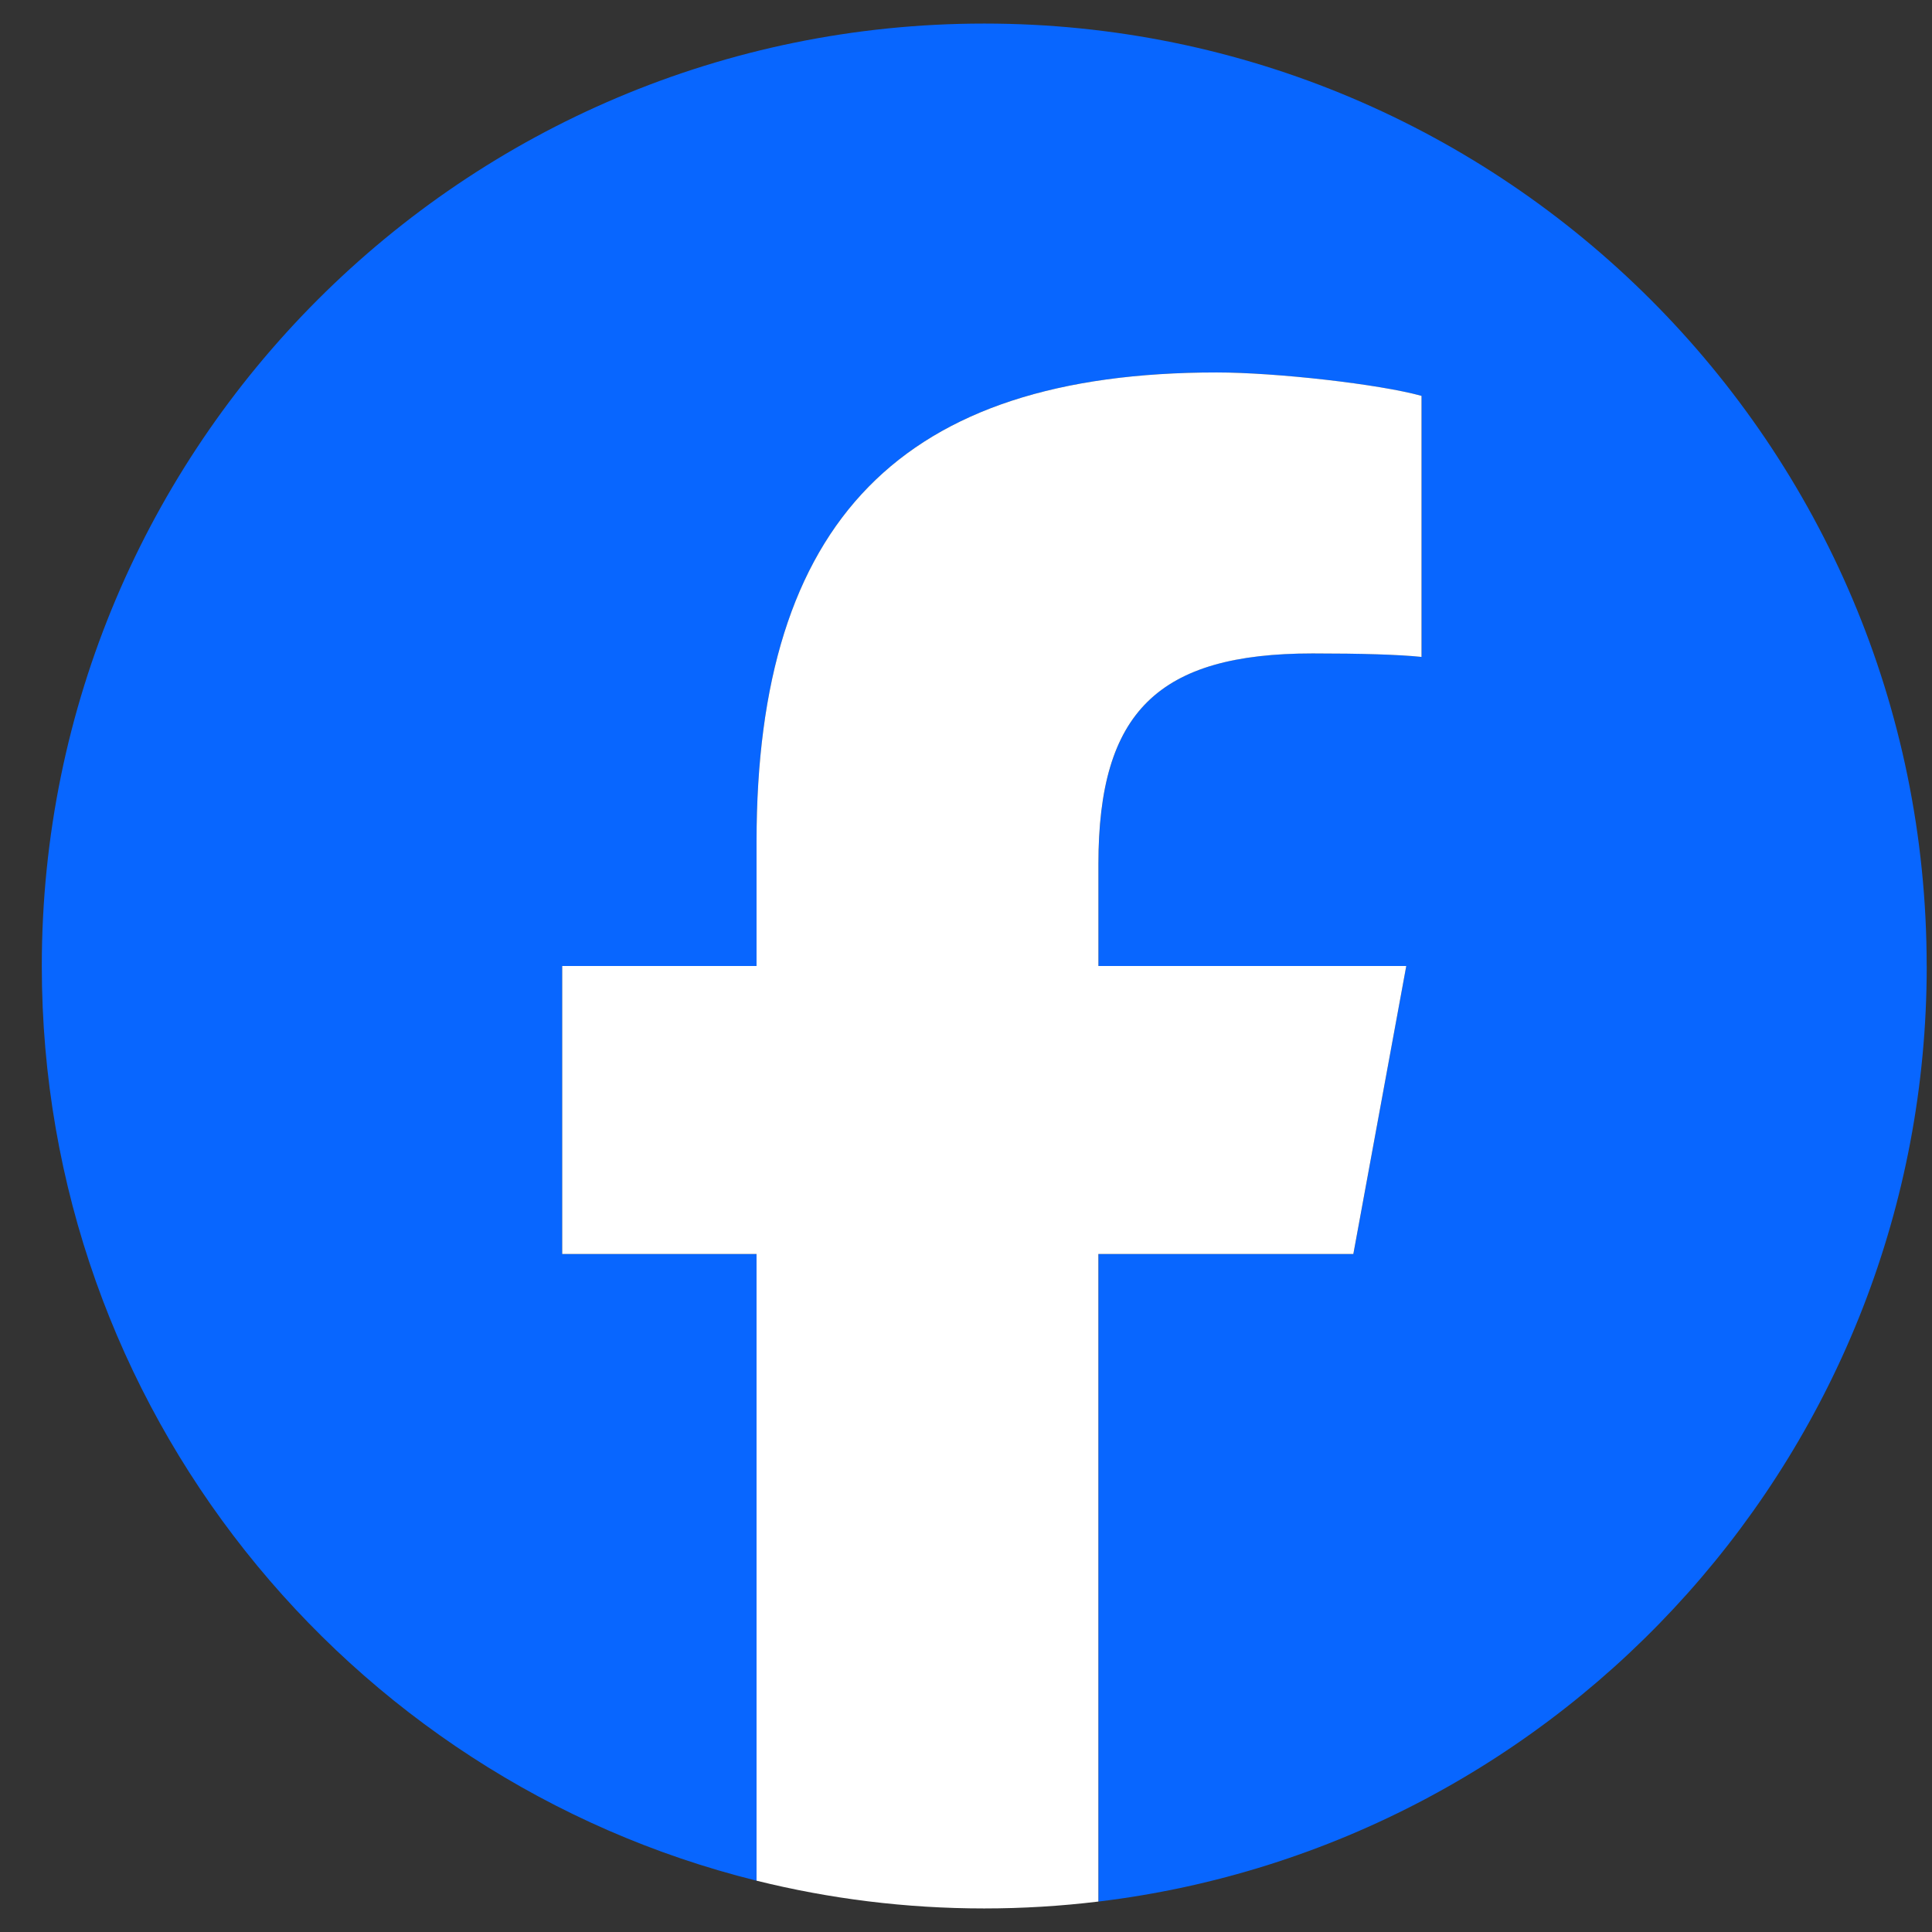
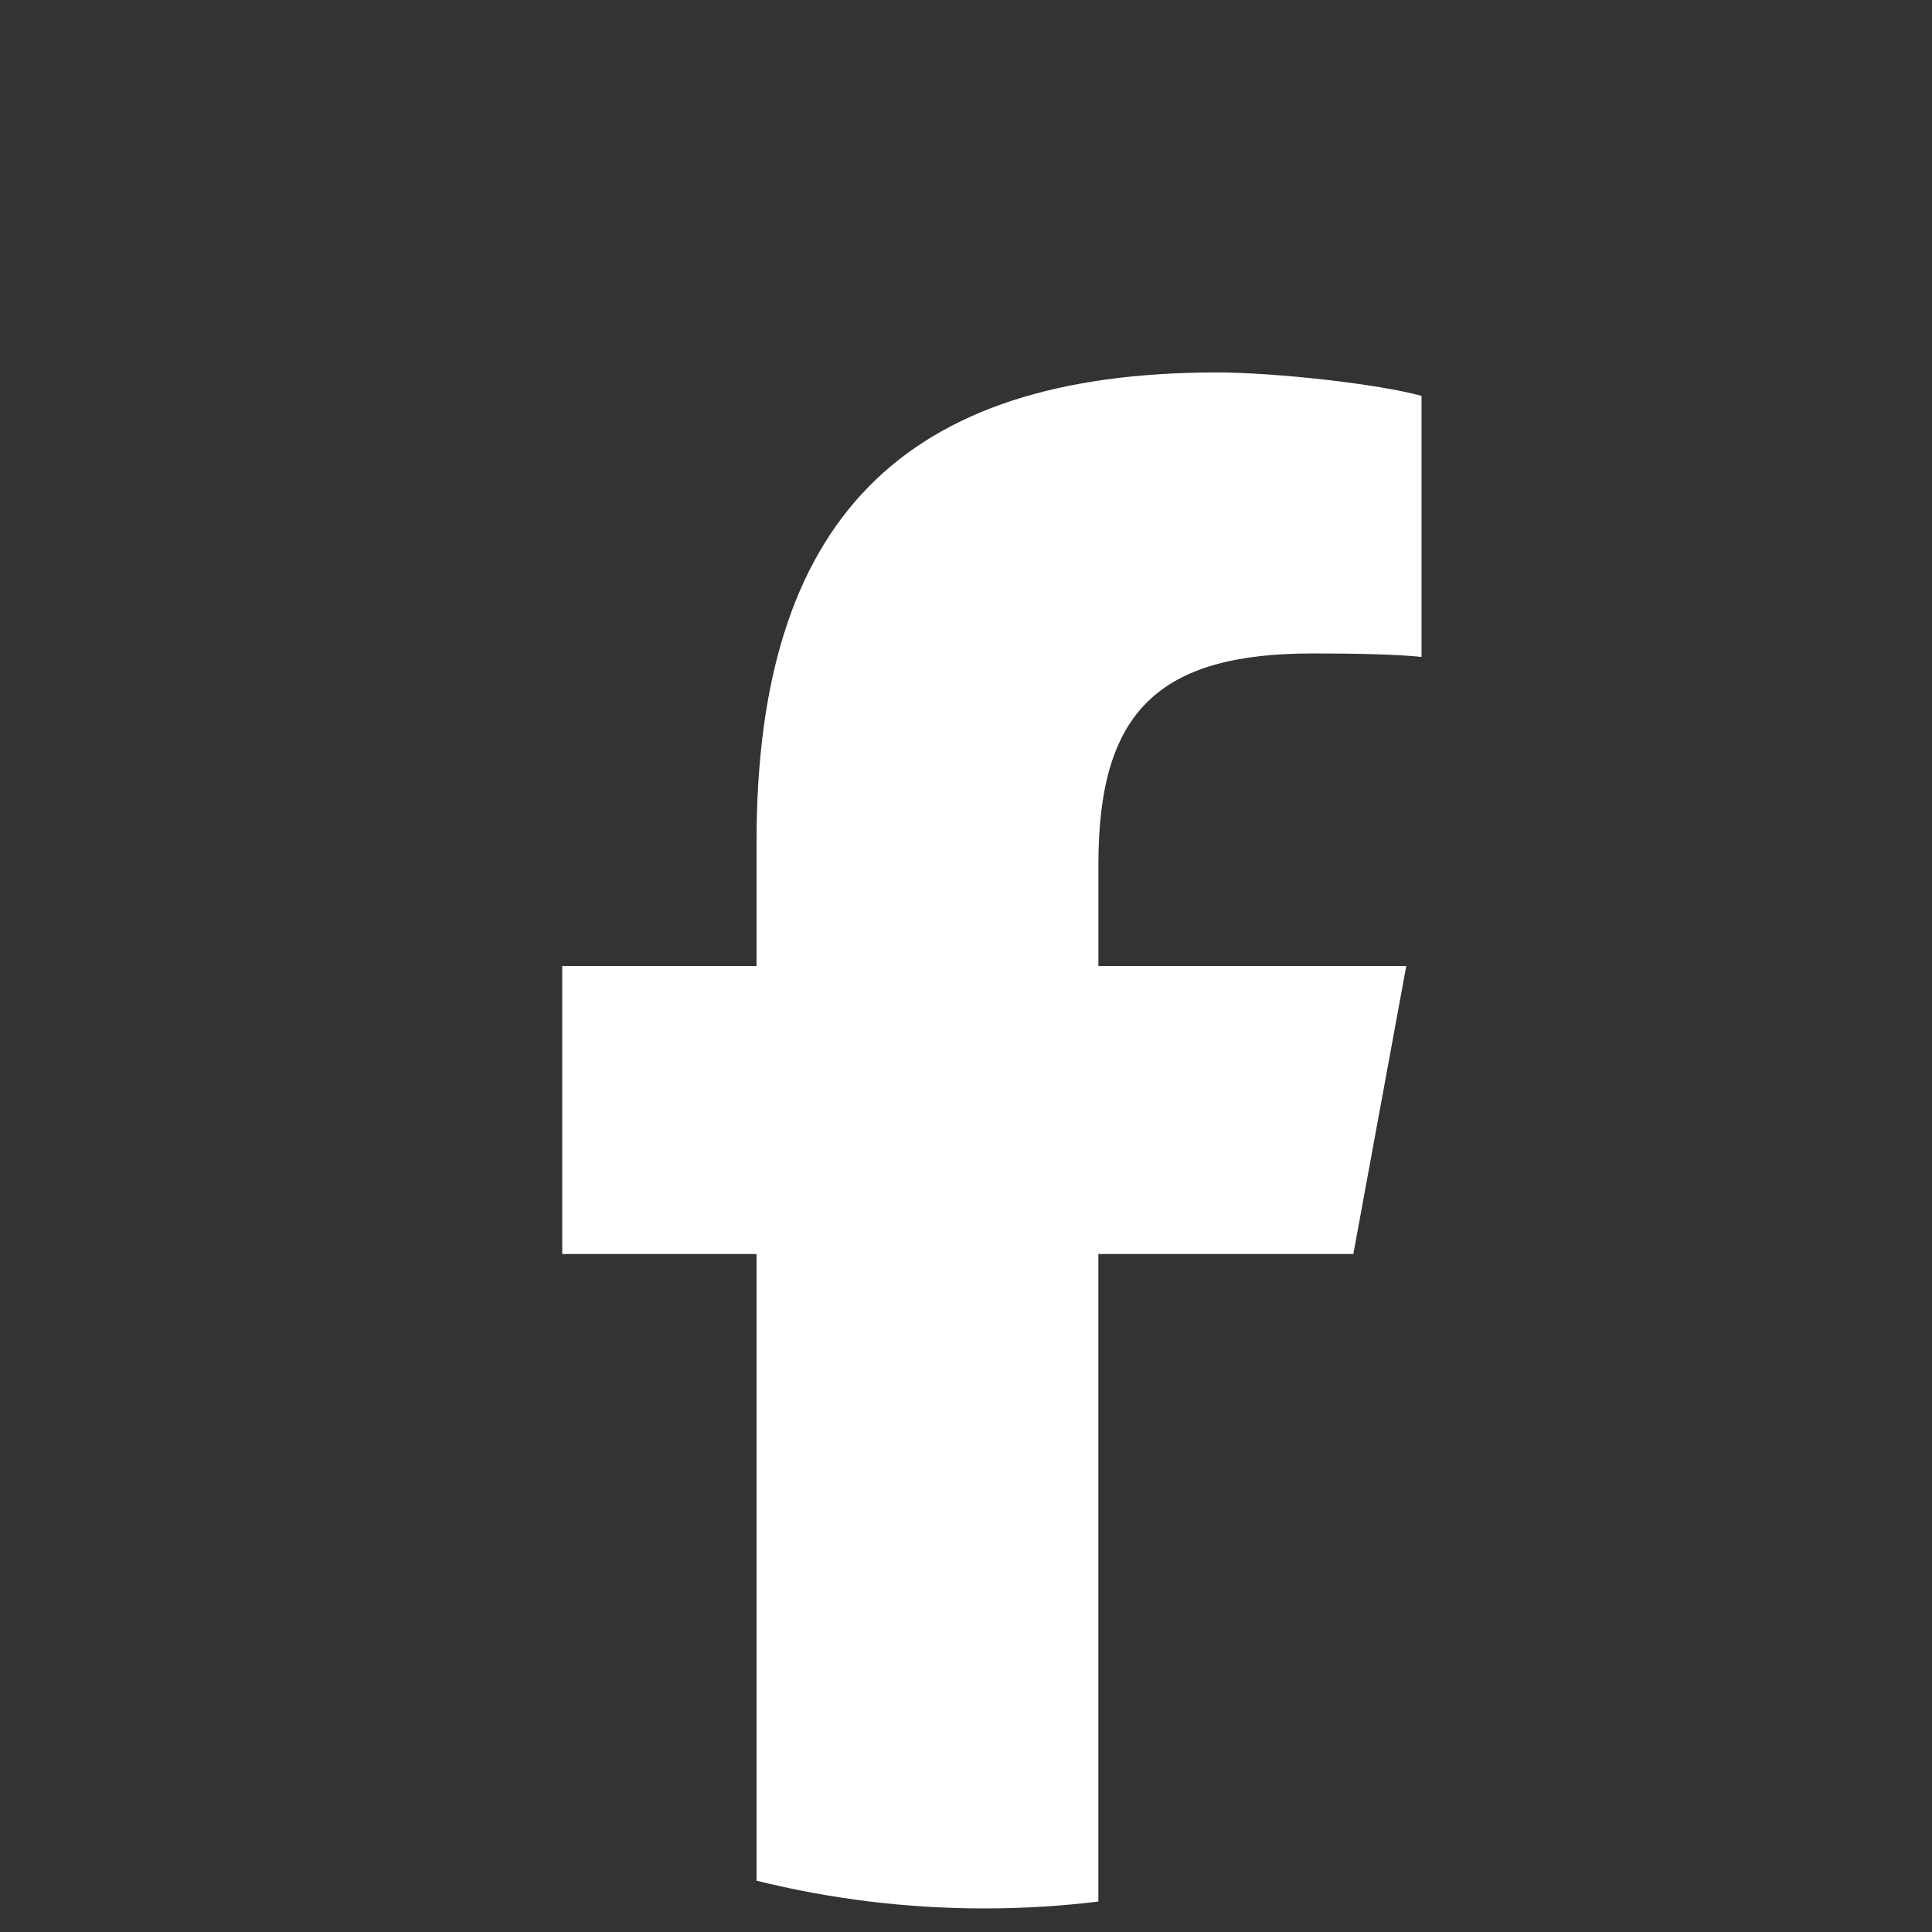
<svg xmlns="http://www.w3.org/2000/svg" width="41" height="41" viewBox="0 0 41 41" fill="none">
  <rect x="0" y="0" width="41" height="41" fill="#333333" stroke="none" />
  <g clip-path="url(#clip0_1507_7906)">
-     <path d="M40.887 20.5C40.887 9.454 31.932 0.5 20.887 0.5C9.841 0.5 0.887 9.454 0.887 20.5C0.887 29.879 7.344 37.75 16.055 39.911V26.612H11.931V20.5H16.055V17.866C16.055 11.059 19.136 7.904 25.82 7.904C27.087 7.904 29.273 8.153 30.168 8.401V13.941C29.695 13.891 28.875 13.866 27.857 13.866C24.578 13.866 23.311 15.109 23.311 18.338V20.5H29.843L28.721 26.612H23.311V40.354C33.214 39.158 40.888 30.726 40.888 20.5H40.887Z" fill="#0866FF" />
    <path d="M28.72 26.612L29.843 20.5H23.31V18.338C23.31 15.109 24.577 13.867 27.856 13.867C28.875 13.867 29.695 13.891 30.167 13.941V8.401C29.272 8.152 27.086 7.904 25.819 7.904C19.136 7.904 16.055 11.059 16.055 17.866V20.5H11.931V26.612H16.055V39.911C17.602 40.295 19.22 40.5 20.886 40.5C21.706 40.5 22.515 40.45 23.309 40.354V26.612H28.72H28.72Z" fill="white" />
  </g>
  <defs>
    <clipPath id="clip0_1507_7906">
      <rect width="40" height="40" fill="white" transform="translate(0.887 0.5)" />
    </clipPath>
  </defs>
</svg>